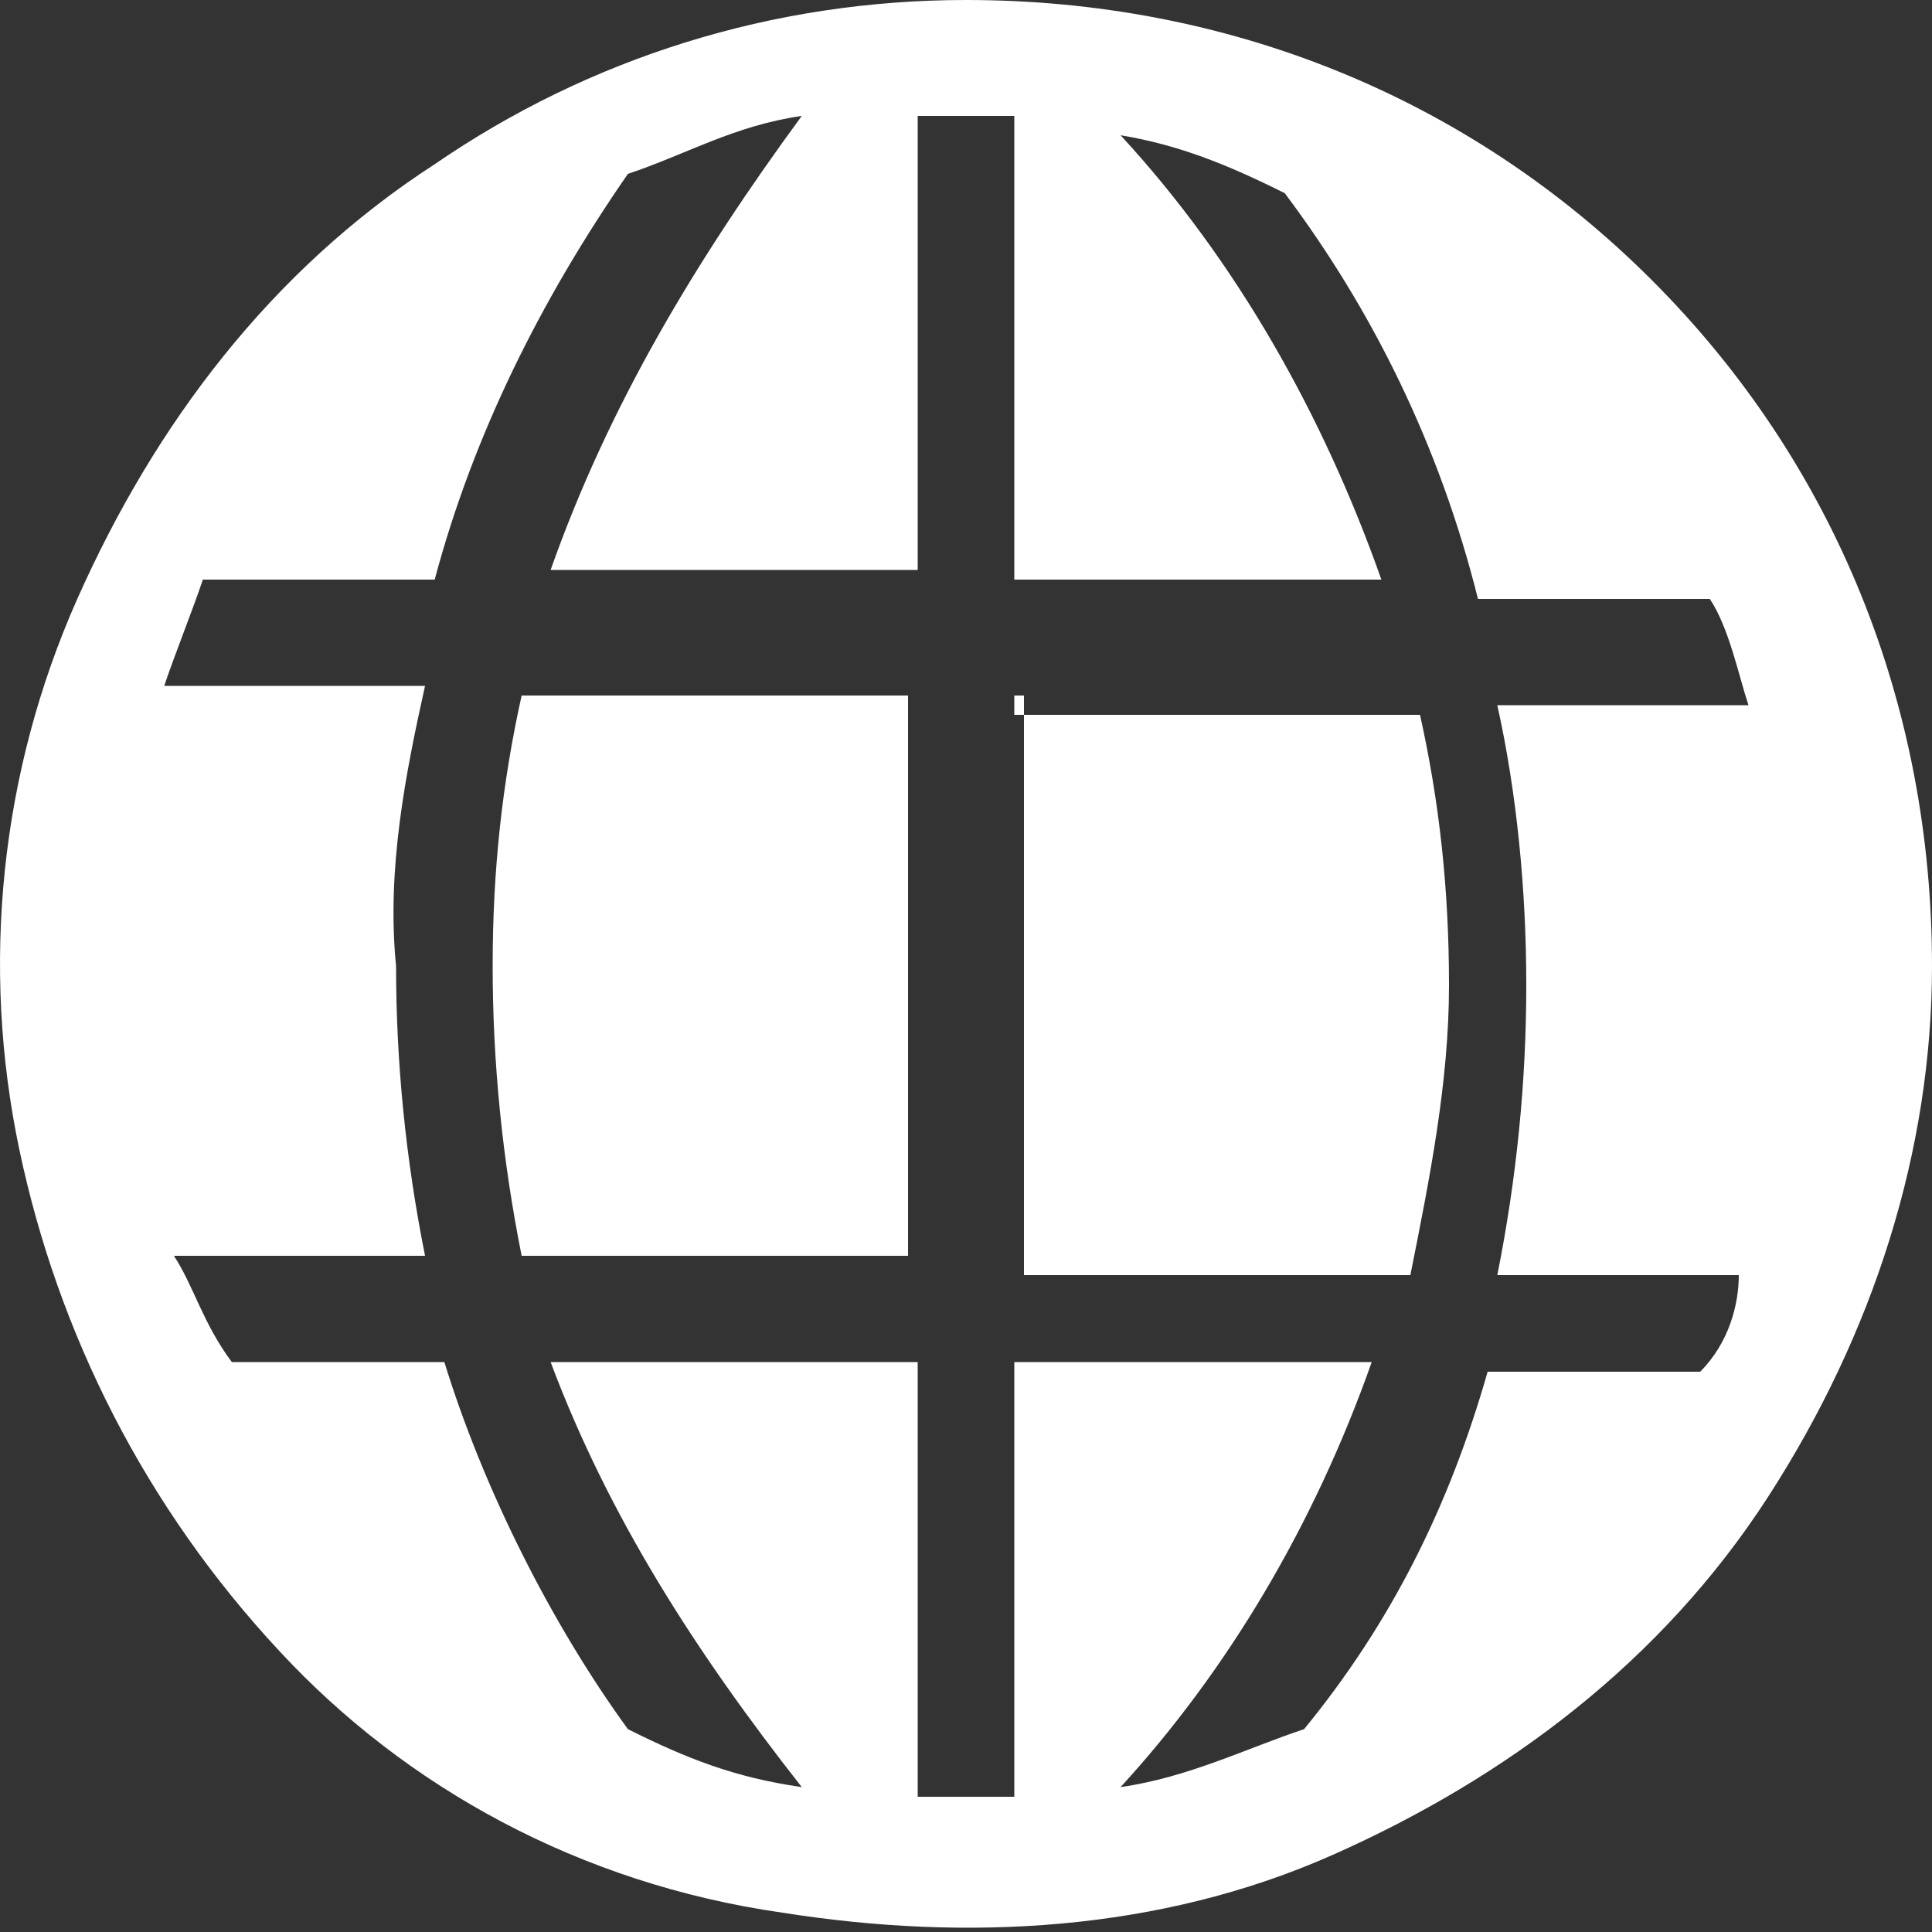
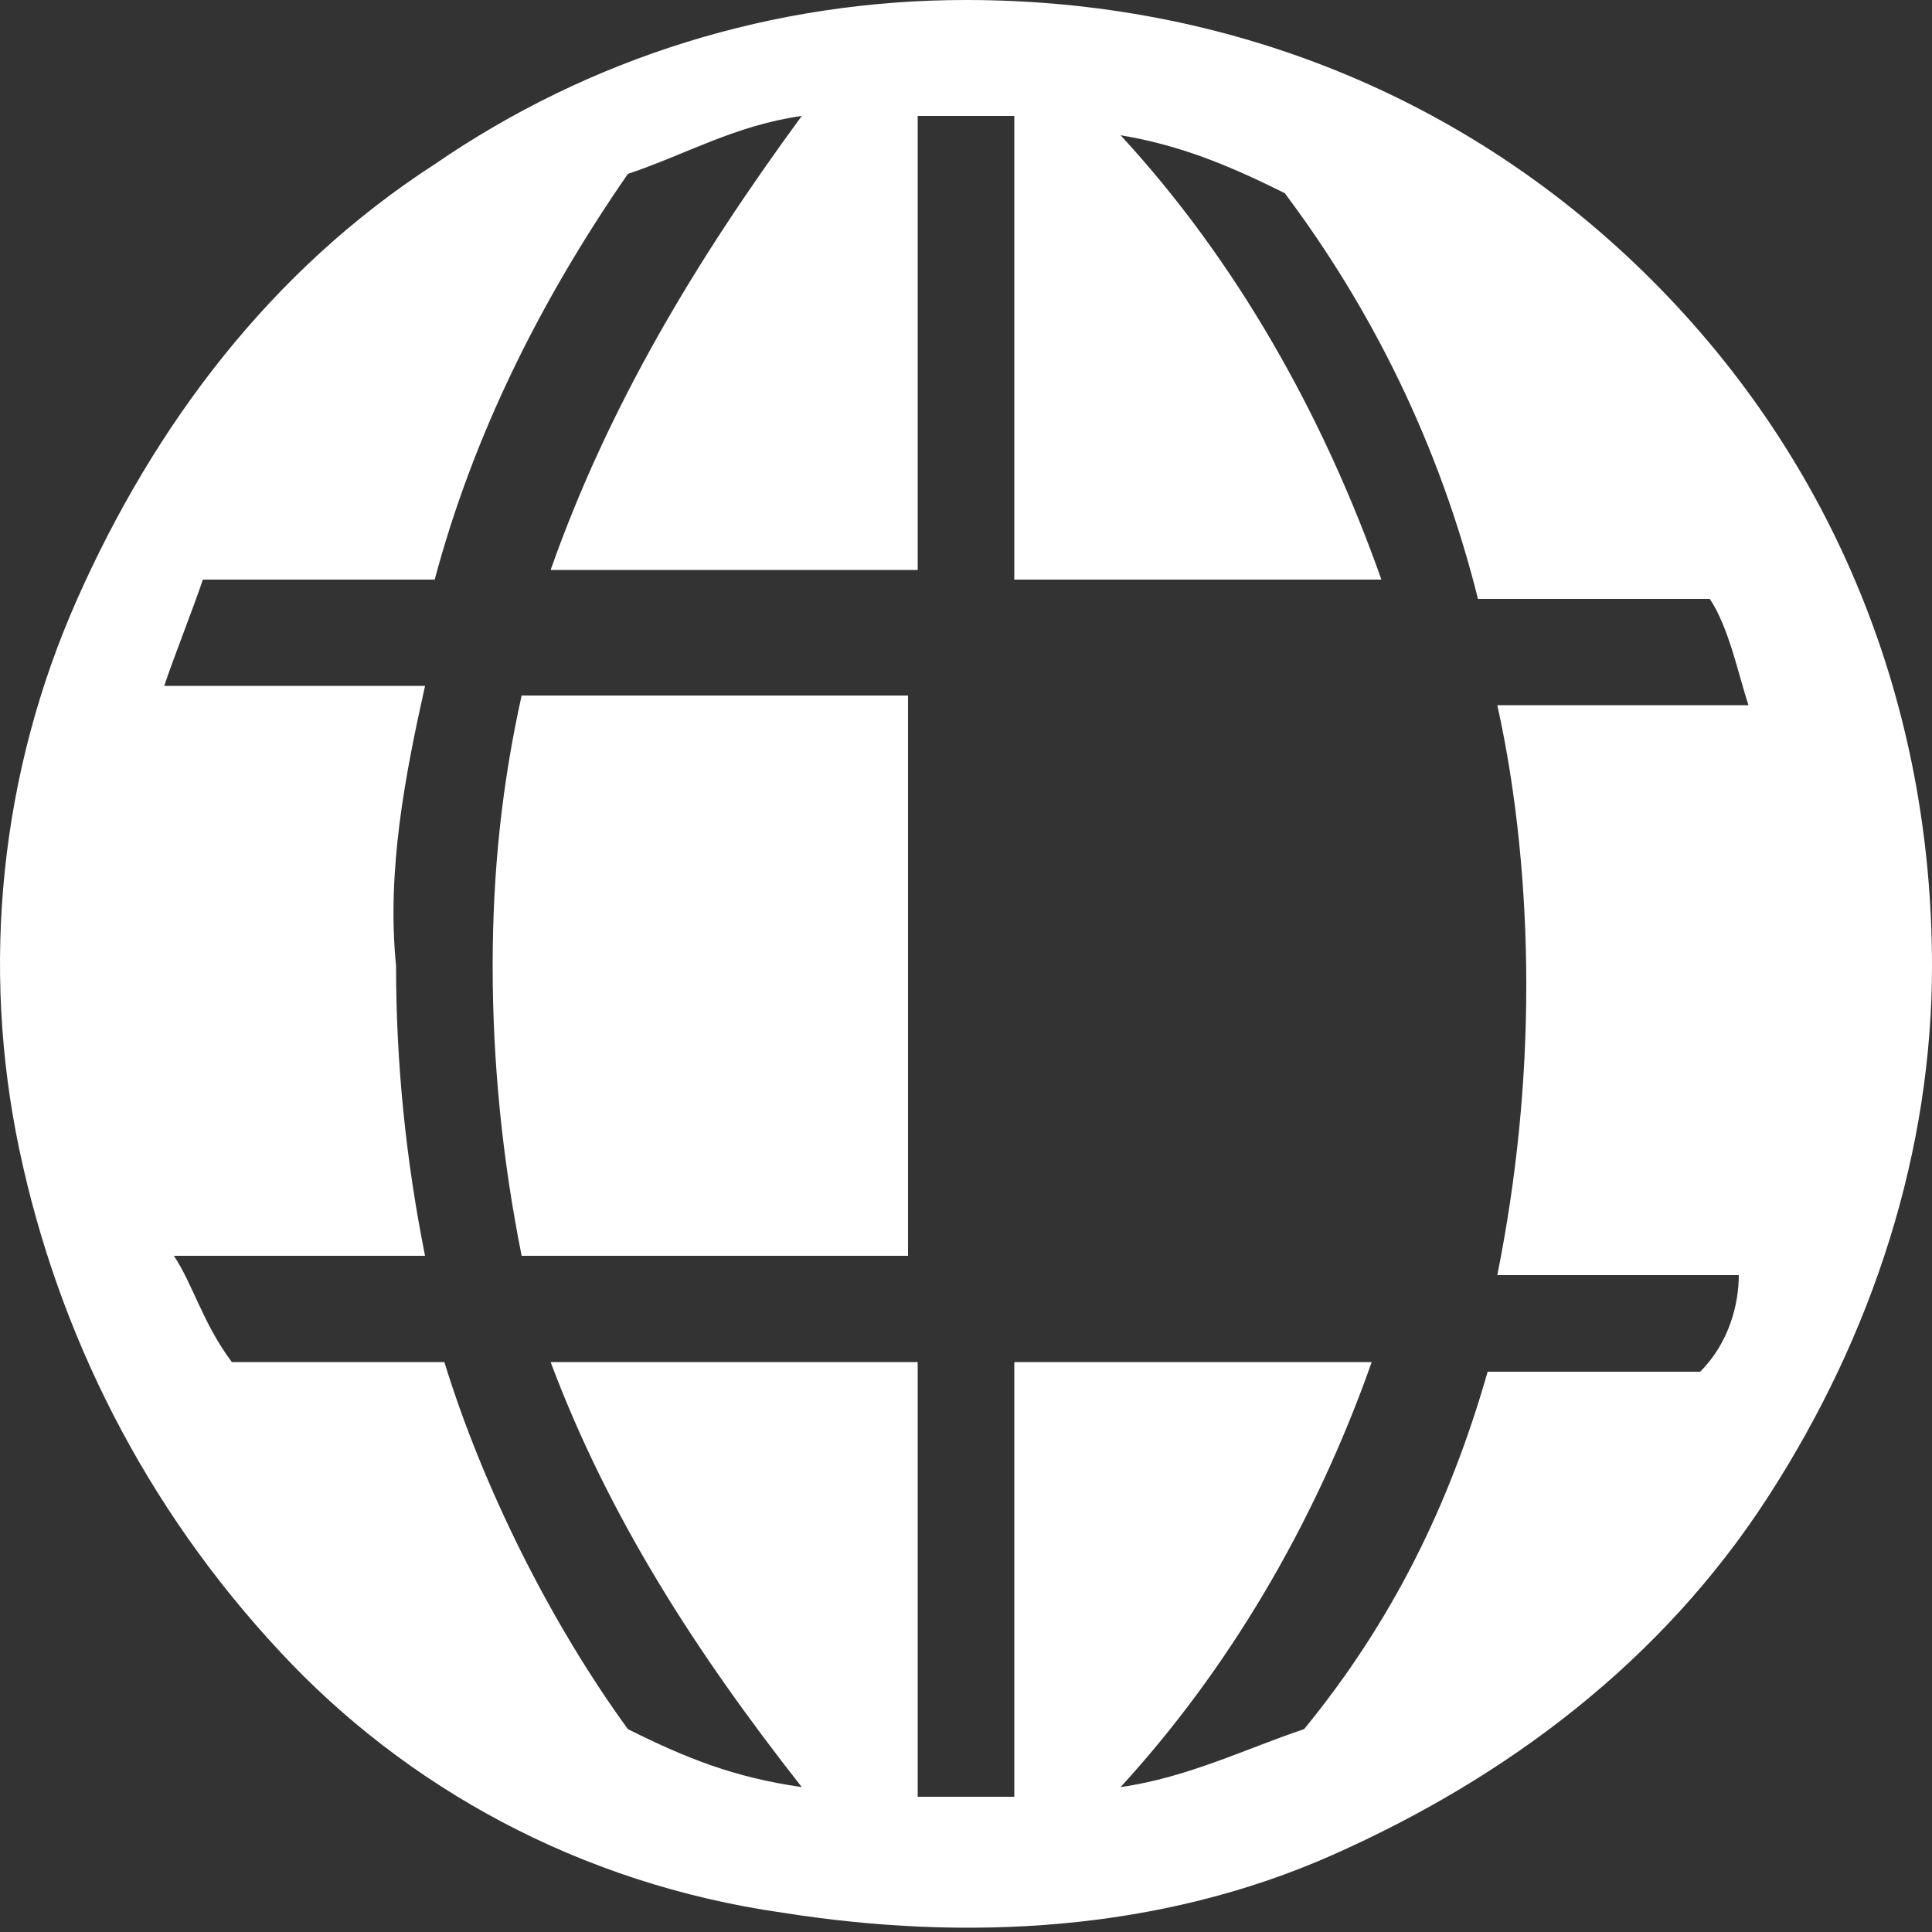
<svg xmlns="http://www.w3.org/2000/svg" version="1.1" id="图层_1" x="0px" y="0px" viewBox="0 0 20 20" style="enable-background:new 0 0 20 20;" xml:space="preserve">
  <rect x="0" y="0" width="20" height="20" fill="#333333" stroke="none" />
  <style type="text/css">
	.st0{fill:#FFFFFF;}
</style>
  <g>
    <path class="st0" d="M5.1,10c0,1,0.1,2,0.3,3h4V7.2h-4C5.2,8.1,5.1,9,5.1,10L5.1,10z" />
-     <path class="st0" d="M10.6,7.2v6h4c0.2-1,0.4-2,0.4-3s-0.1-1.9-0.3-2.8h-4.2V7.2H10.6z" />
    <path class="st0" d="M10,0C8,0,6.1,0.6,4.5,1.7C2.8,2.8,1.6,4.4,0.8,6.2s-1,3.8-0.6,5.7s1.3,3.7,2.7,5.2c1.3,1.4,3.1,2.4,5.2,2.7   c1.9,0.3,3.9,0.2,5.7-0.6s3.4-2,4.5-3.7c1.1-1.7,1.7-3.6,1.7-5.5c0-2.7-1-5.2-2.9-7.1S12.7,0,10,0L10,0z M17.6,14.2h-2.2   c-0.4,1.4-1,2.6-1.9,3.7c-0.6,0.2-1.2,0.5-1.9,0.6c1.1-1.2,2-2.7,2.6-4.4h-3.7v4.5h-1v-4.5H5.7c0.6,1.6,1.5,3,2.6,4.4   c-0.7-0.1-1.2-0.3-1.8-0.6c-0.8-1.1-1.5-2.5-1.9-3.8H2.4C2.1,13.7,2,13.3,1.8,13h2.6c-0.2-1-0.3-2-0.3-3C4,9,4.2,8,4.4,7.1H1.7   C1.8,6.8,2,6.3,2.1,6h2.4c0.4-1.5,1.1-2.9,2-4.2c0.6-0.2,1.1-0.5,1.8-0.6c-1.1,1.5-2,3-2.6,4.7h3.8V1.2h1V6h3.8   c-0.6-1.7-1.5-3.3-2.7-4.6c0.6,0.1,1.1,0.3,1.7,0.6c0.9,1.2,1.6,2.6,2,4.2h2.4C17.9,6.5,18,7,18.1,7.3h-2.6   c0.2,0.9,0.3,1.9,0.3,2.9s-0.1,2-0.3,3H18C18,13.5,17.9,13.9,17.6,14.2z" />
  </g>
</svg>